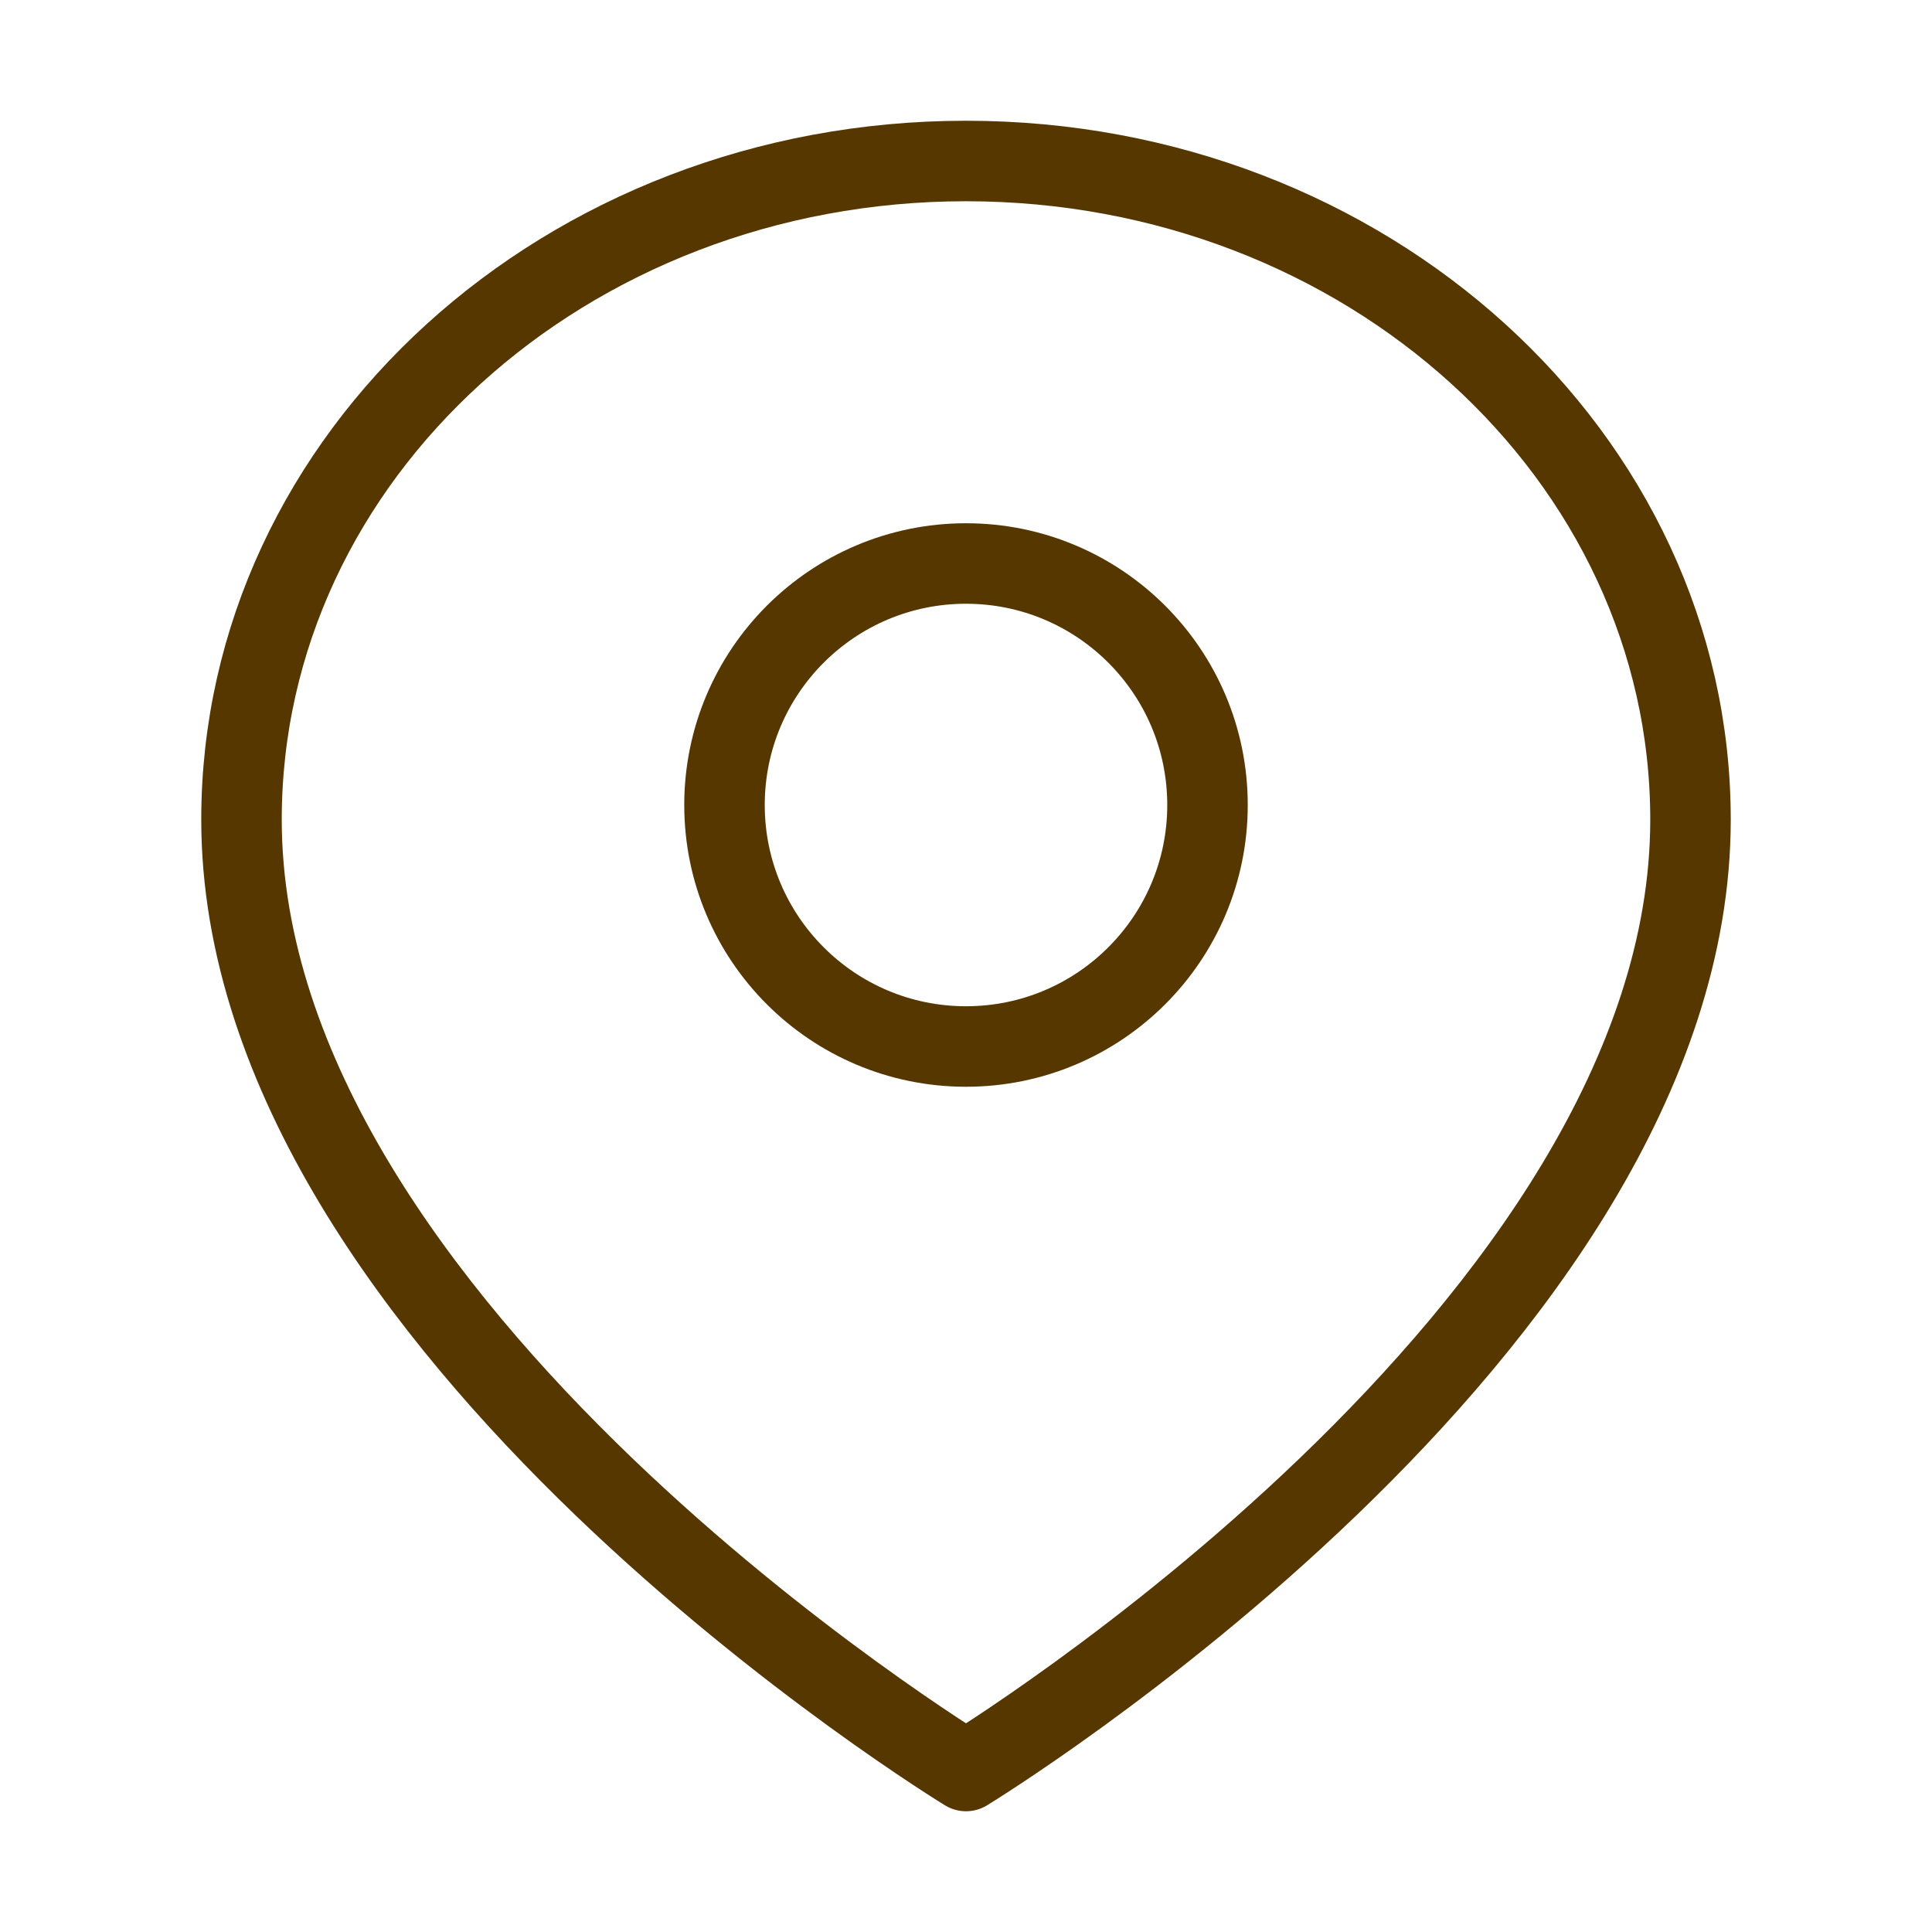
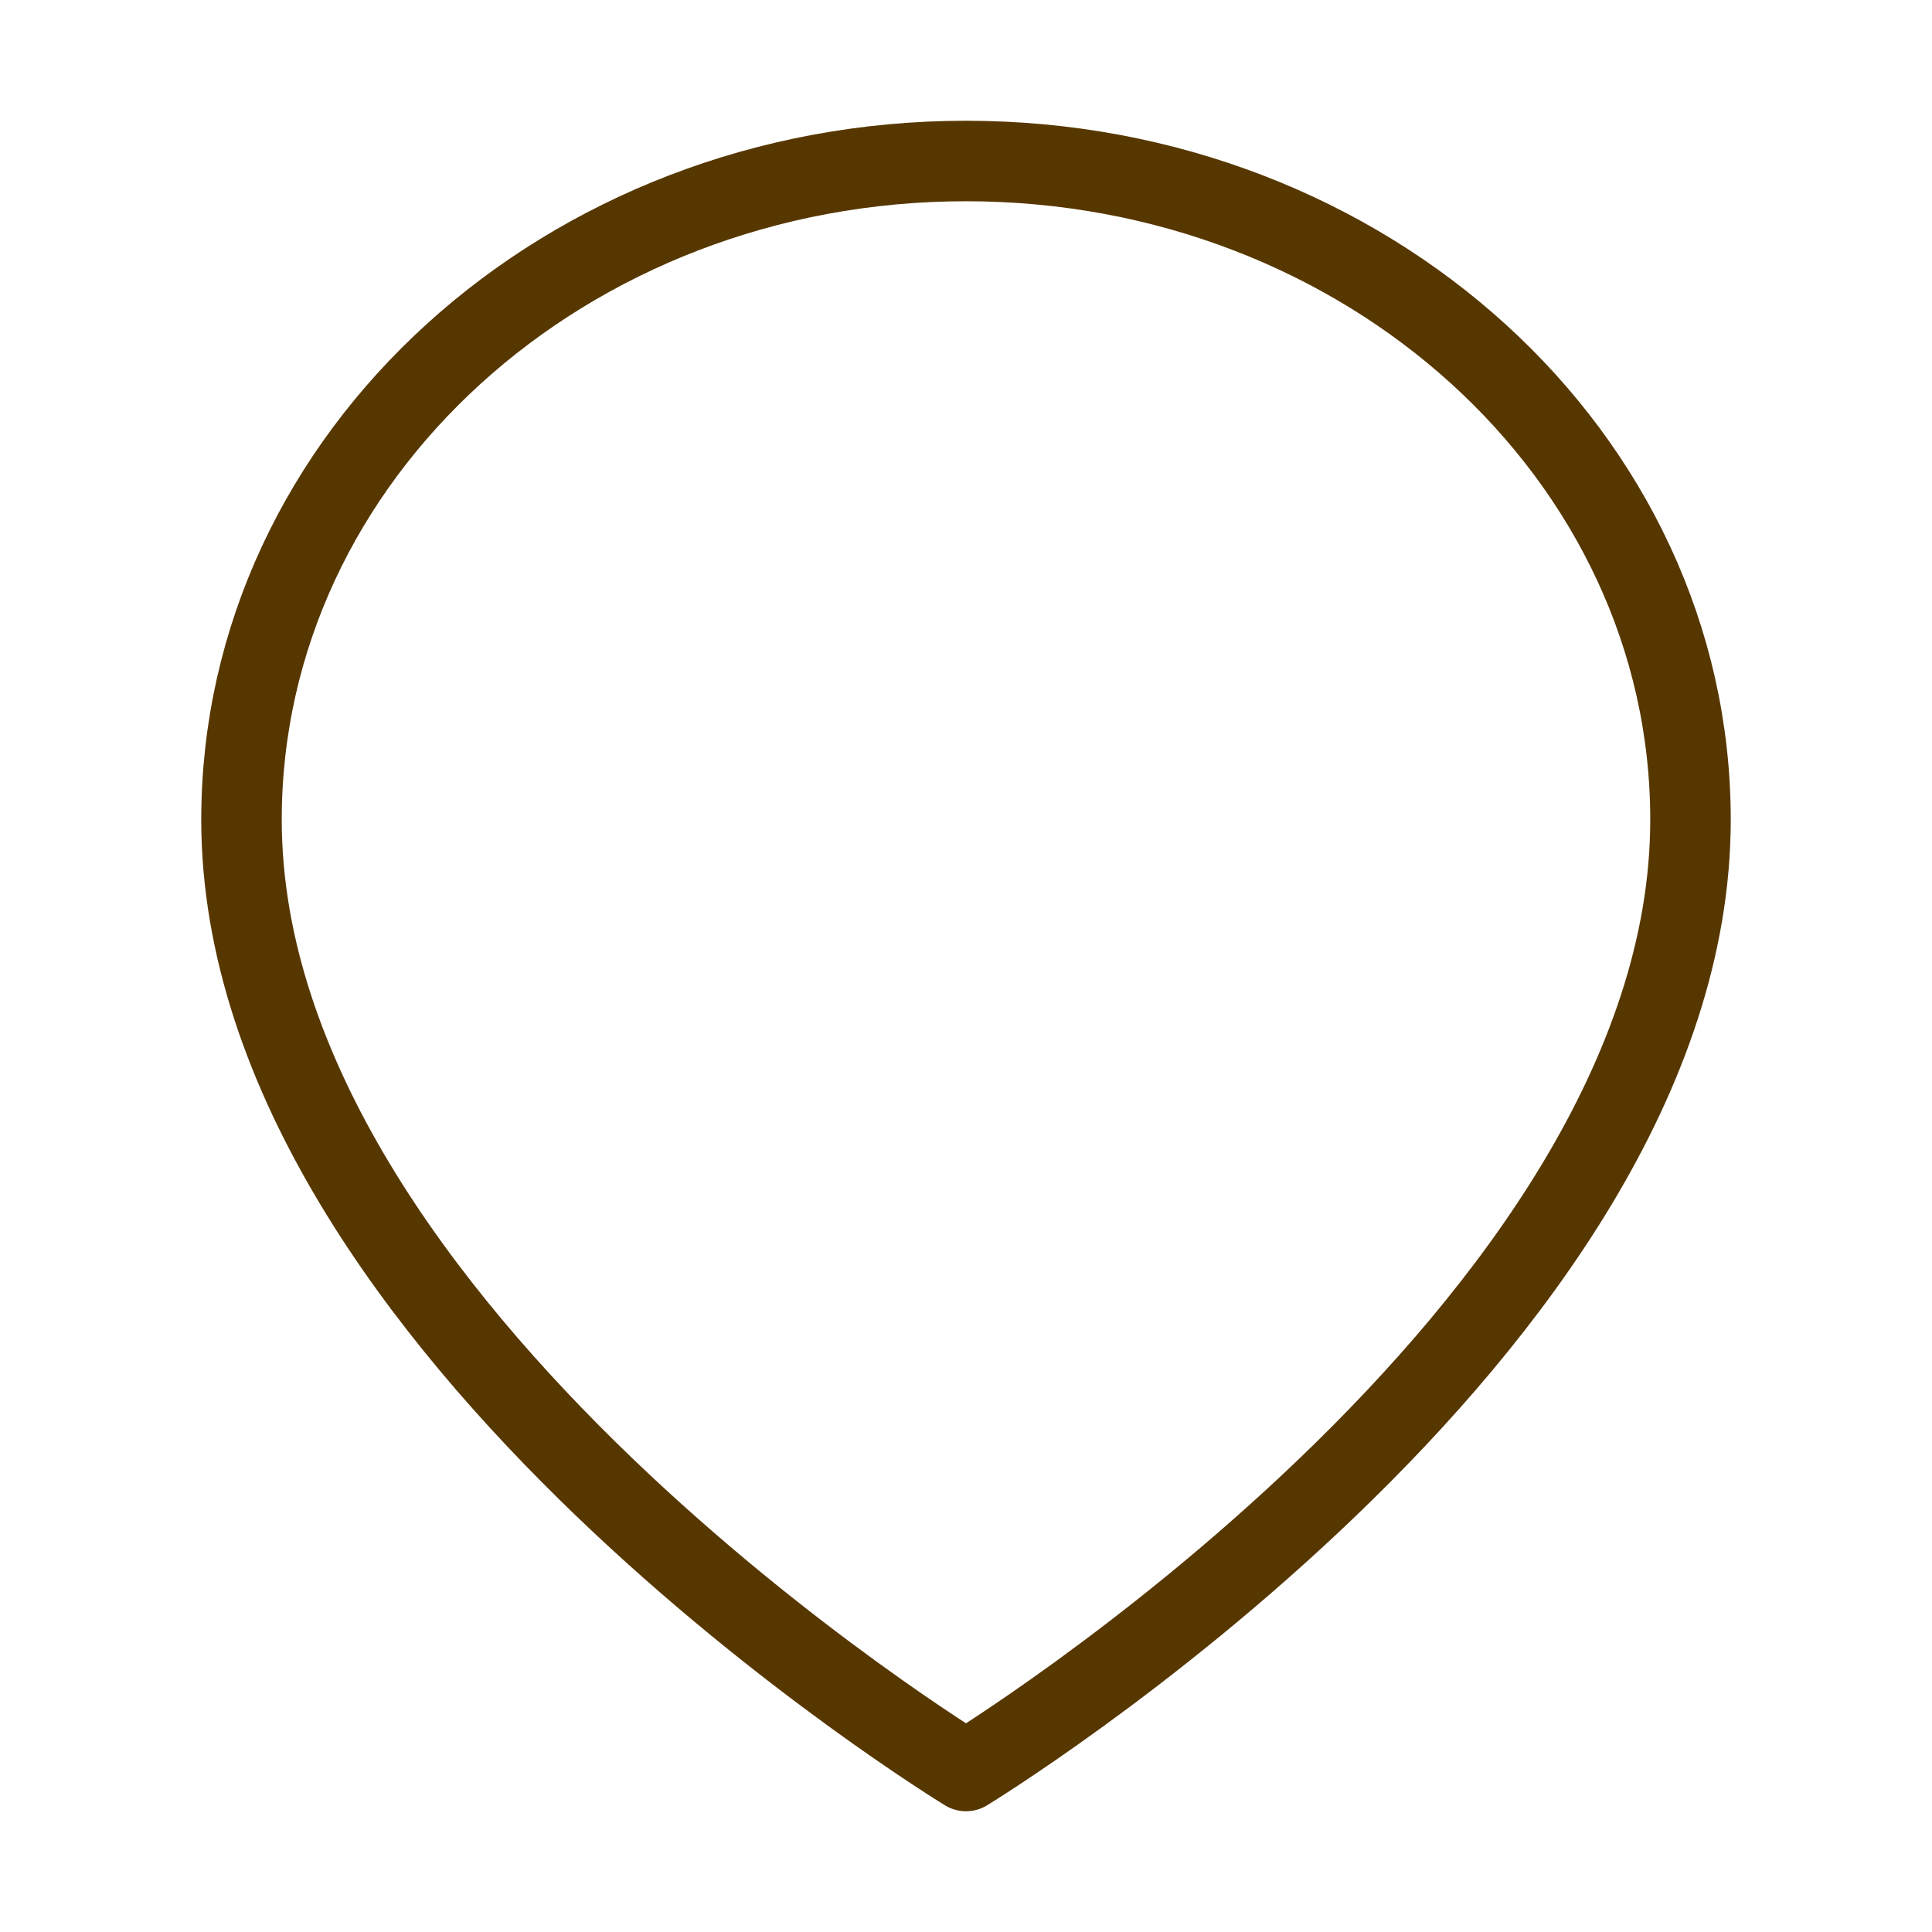
<svg xmlns="http://www.w3.org/2000/svg" width="24" height="24" viewBox="0 0 24 24" fill="none">
  <path d="M12 22C12 22 21 16.519 21 10.182C21 5.663 16.971 2 12 2C7.029 2 3 5.663 3 10.182C3 16.519 12 22 12 22Z" stroke="#573700" stroke-linejoin="round" />
-   <path d="M12 13C13.657 13 15 11.657 15 10C15 8.343 13.657 7 12 7C10.343 7 9 8.343 9 10C9 11.657 10.343 13 12 13Z" stroke="#573700" stroke-linejoin="round" />
</svg>